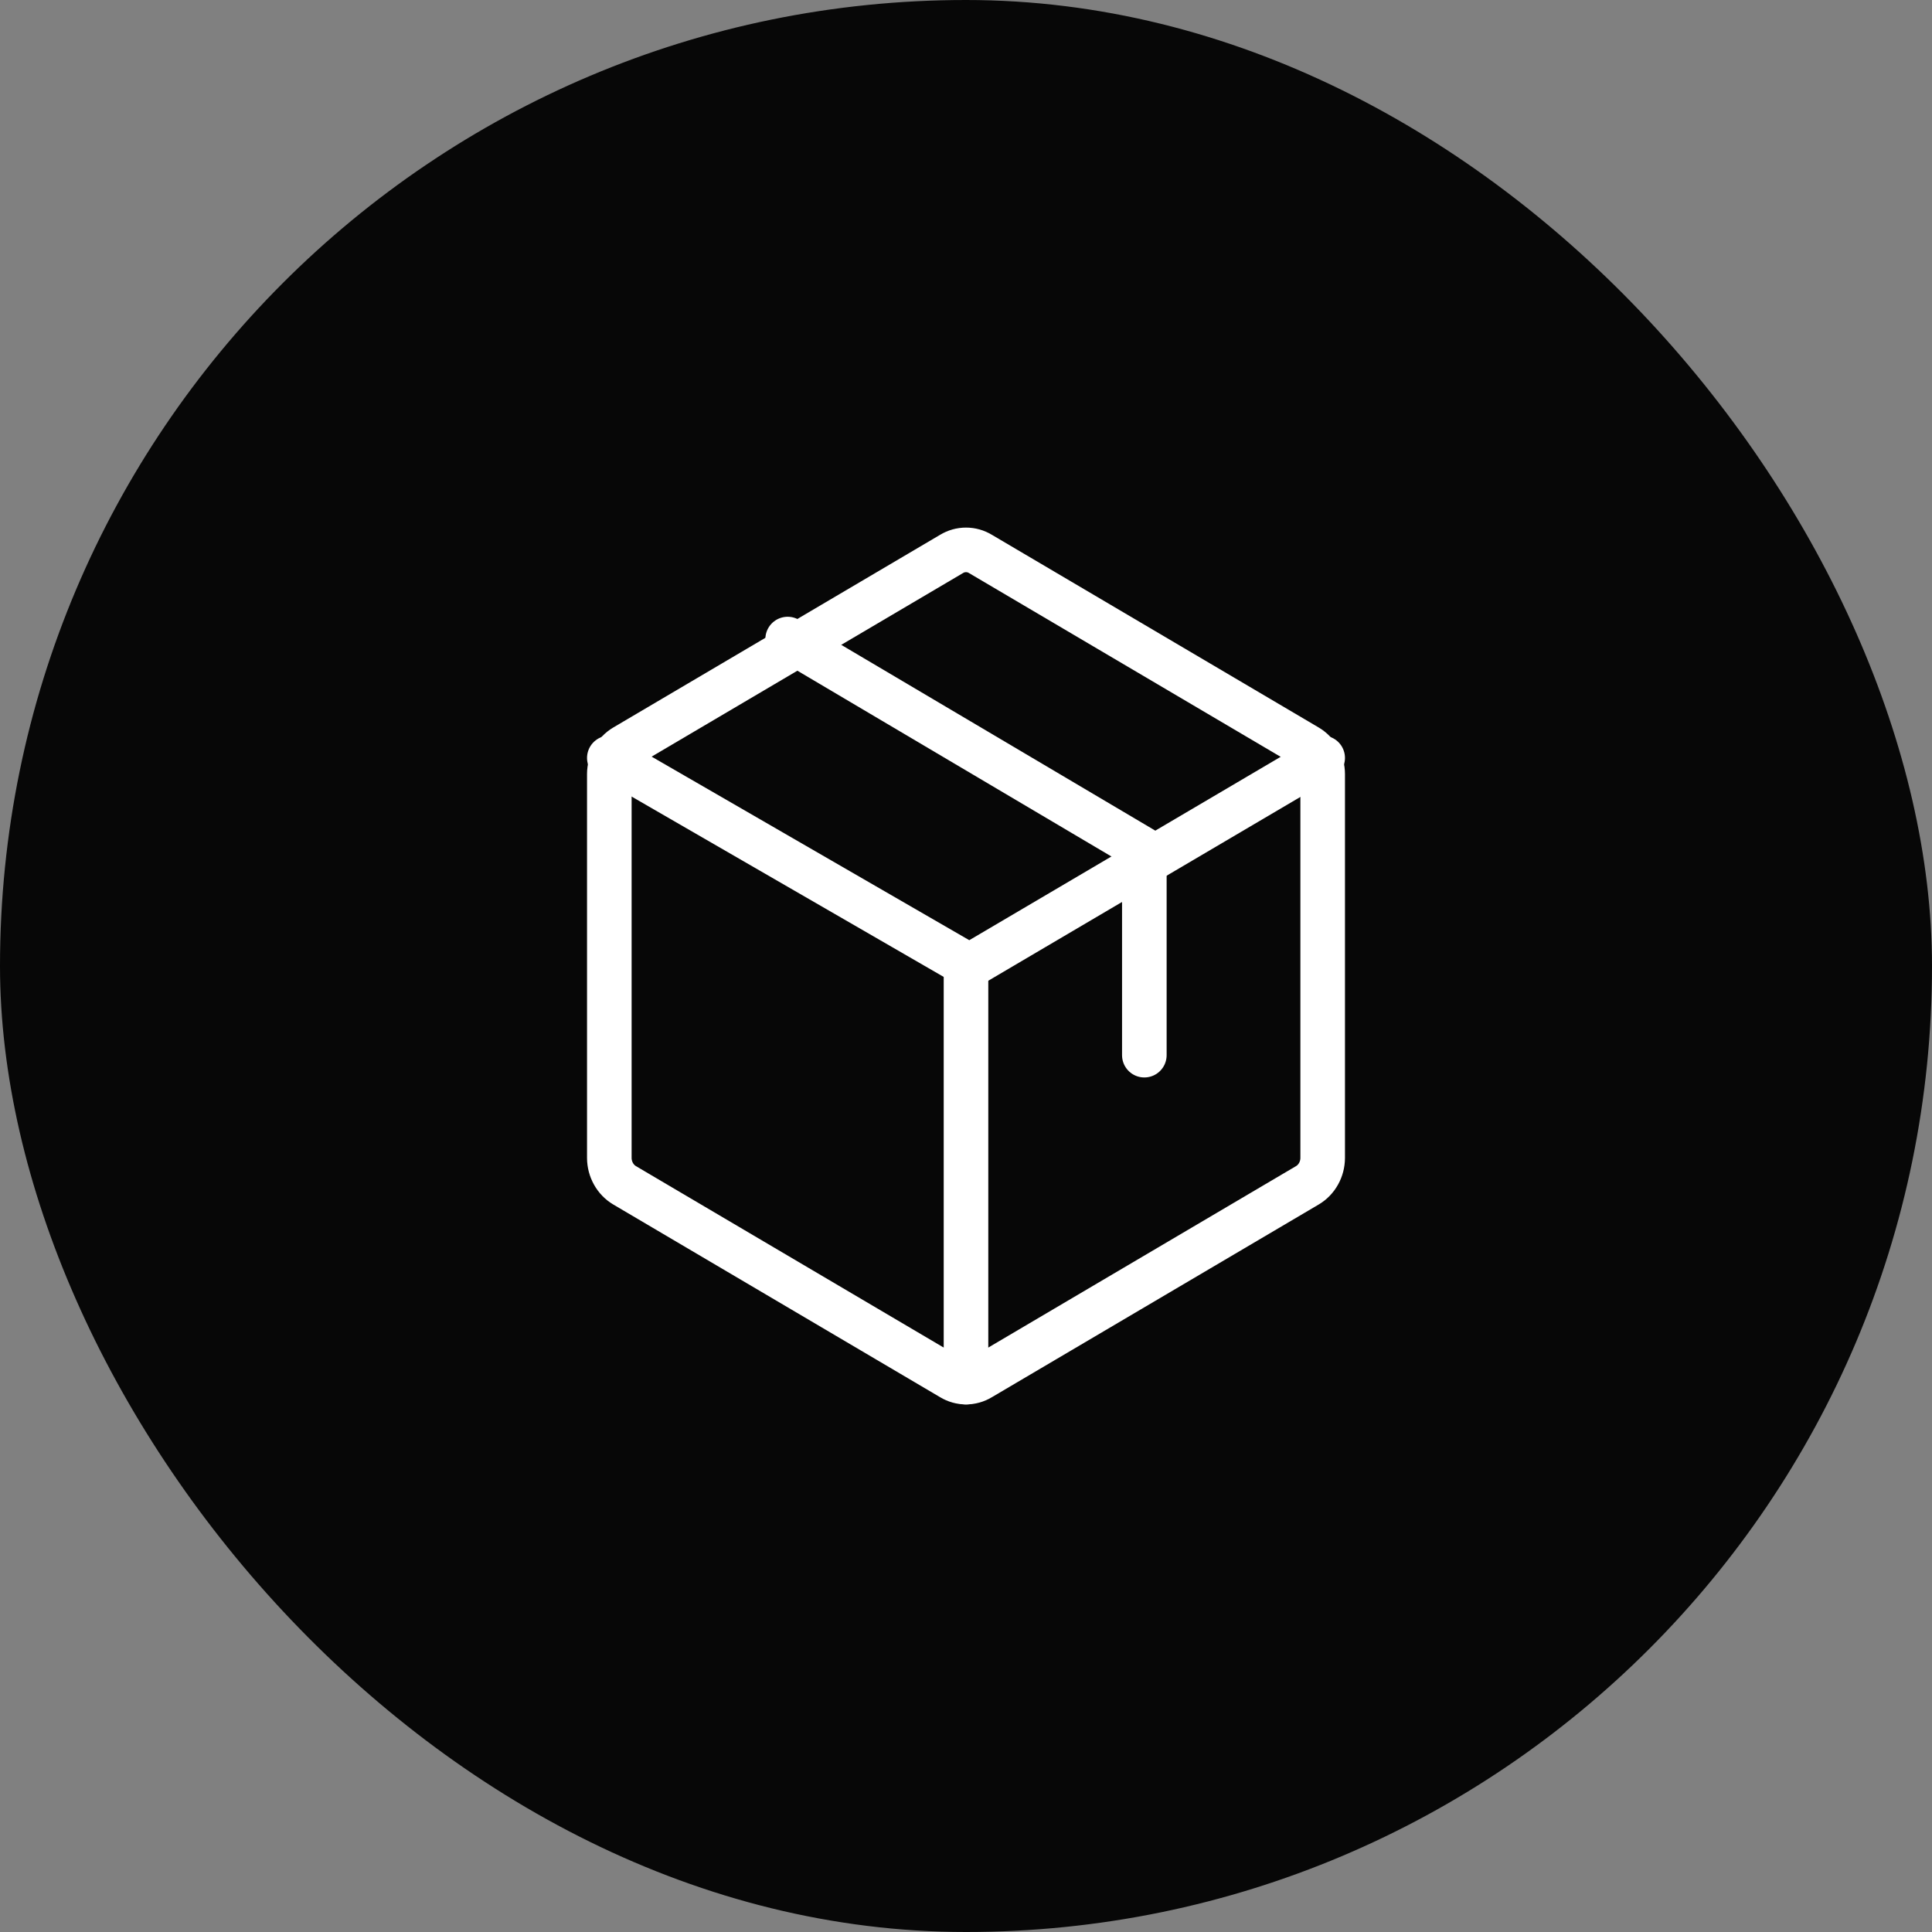
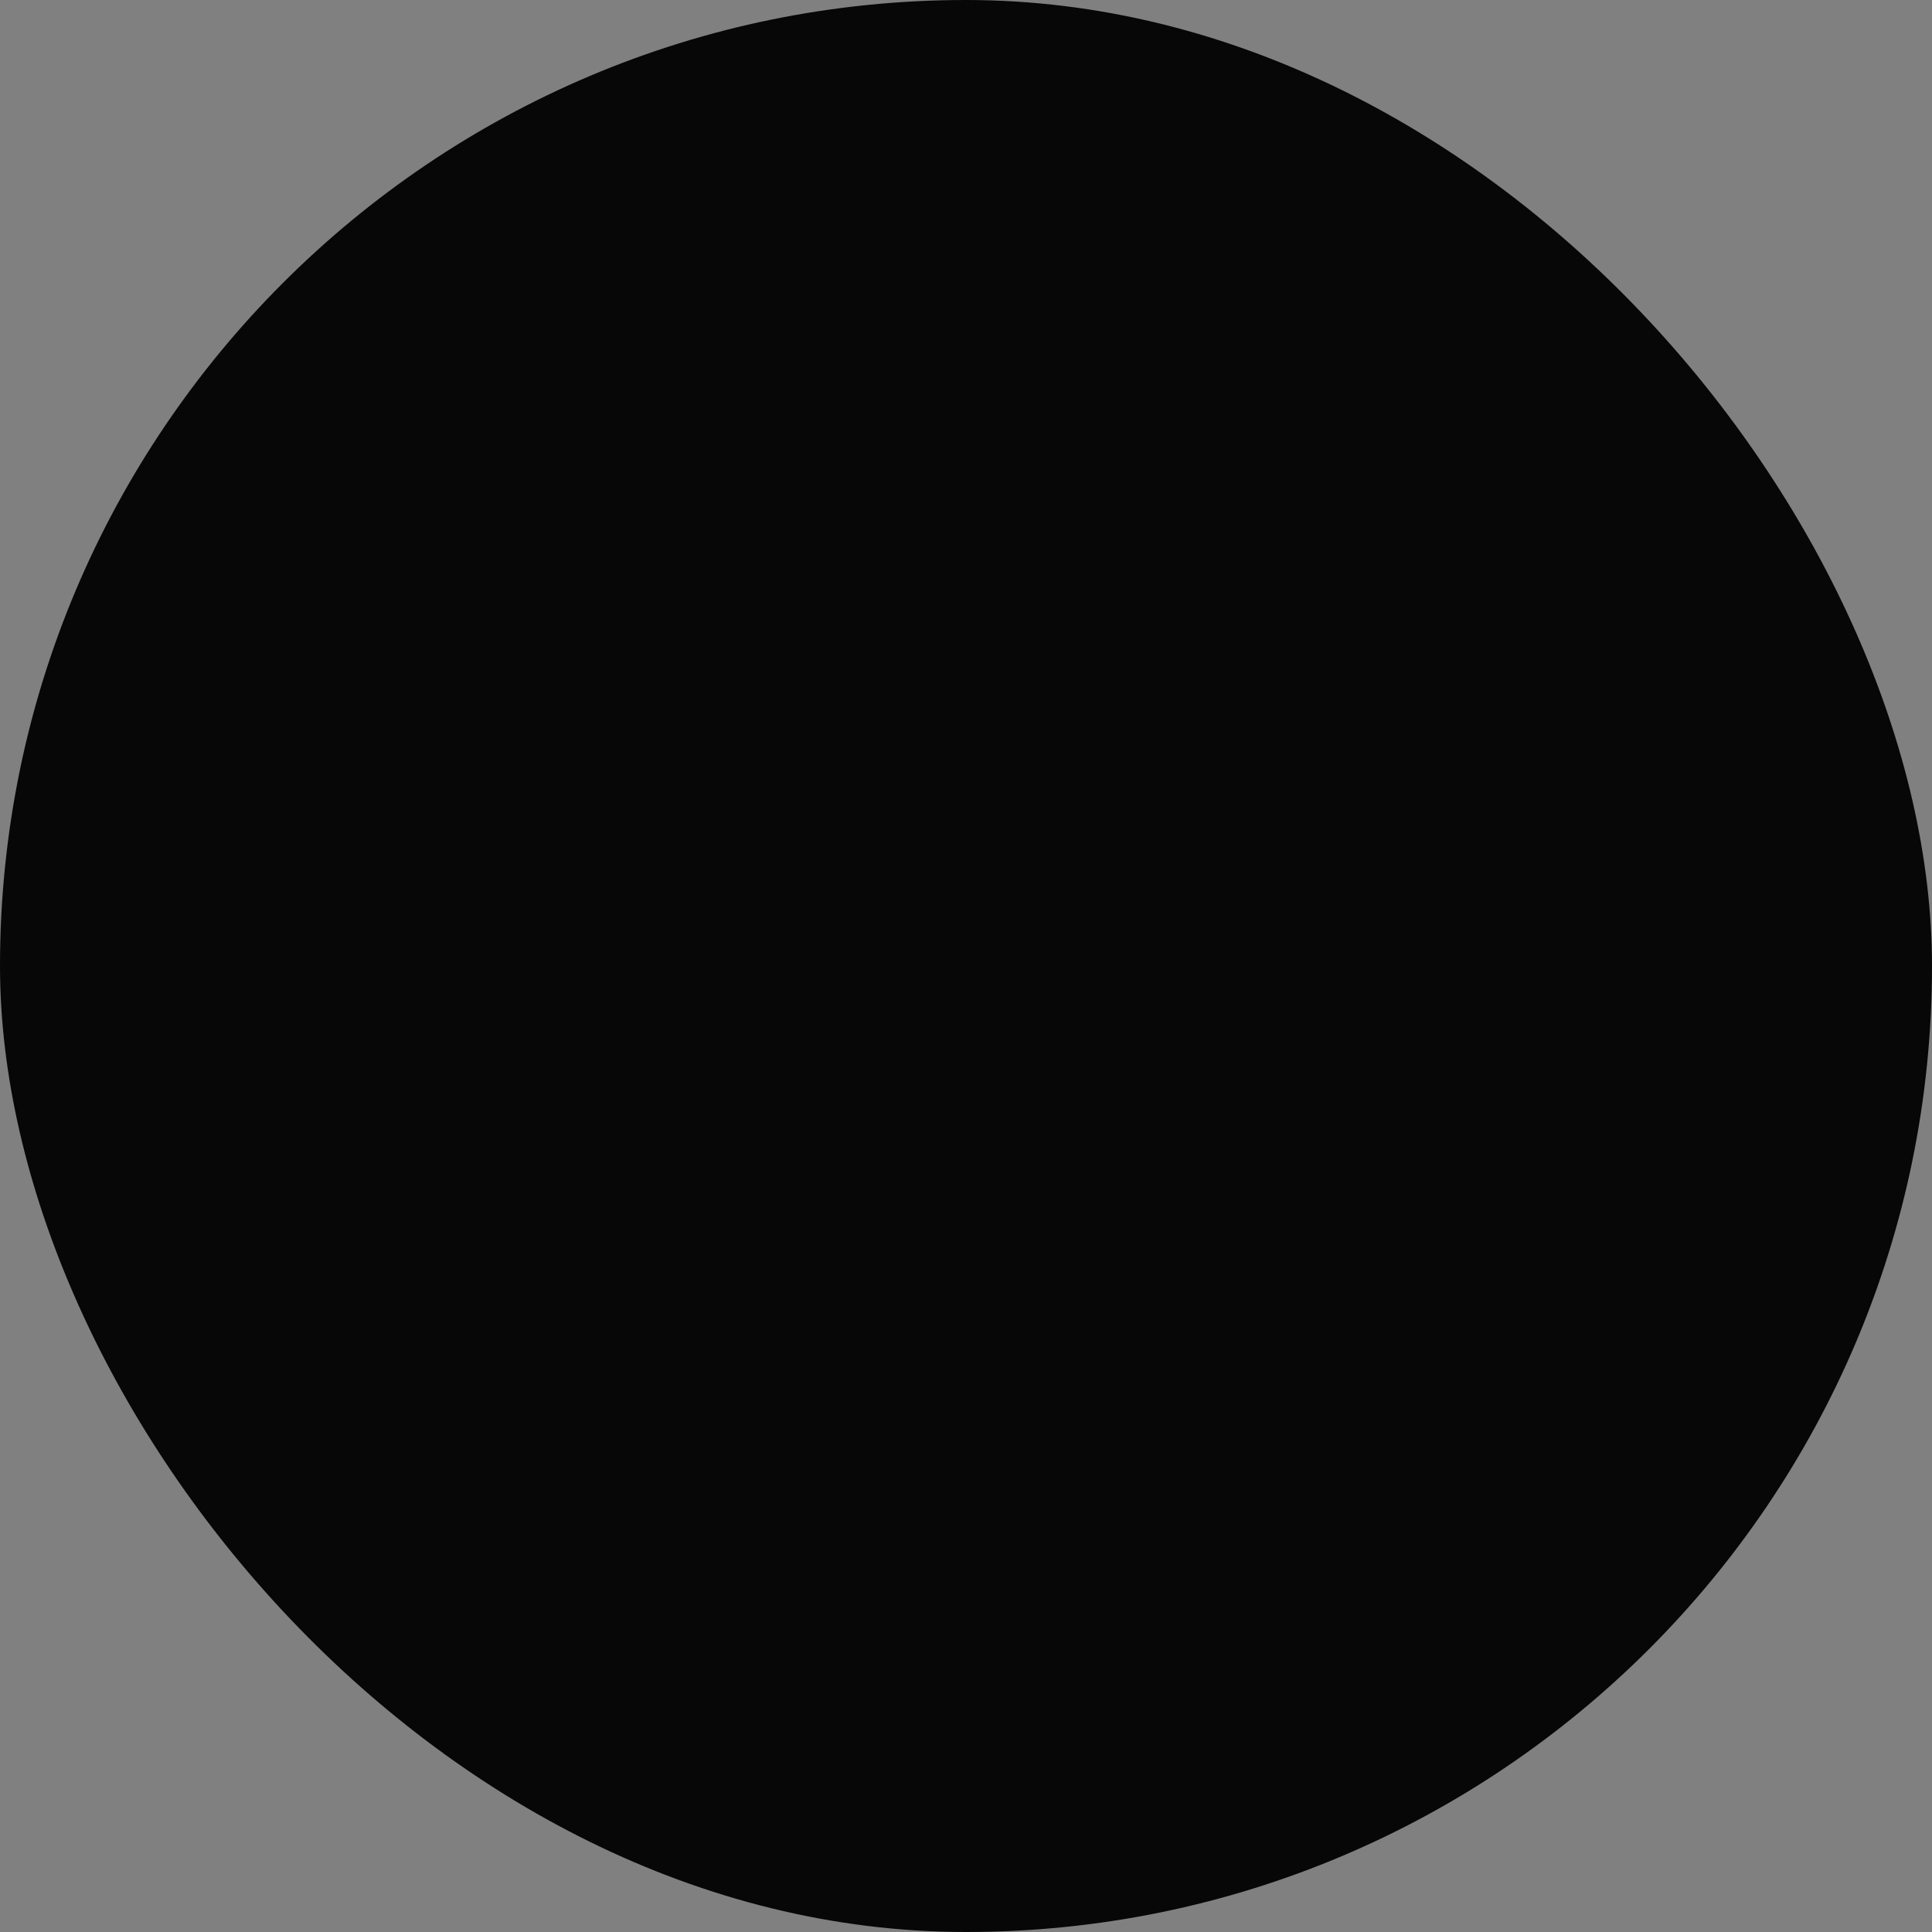
<svg xmlns="http://www.w3.org/2000/svg" width="65" height="65" viewBox="0 0 65 65" fill="none">
  <rect x="0" y="0" width="65" height="65" fill="#808080" stroke="none" />
  <rect width="65" height="65" rx="32.5" fill="#070707" />
  <g clip-path="url(#clip0_107_1019)">
    <g clip-path="url(#clip1_107_1019)">
-       <path d="M44.5 38.96V26.04C44.499 25.854 44.451 25.671 44.361 25.509C44.271 25.348 44.142 25.215 43.987 25.123L32.987 18.637C32.839 18.547 32.671 18.5 32.5 18.5C32.329 18.5 32.161 18.547 32.013 18.637L21.012 25.123C20.858 25.215 20.729 25.348 20.639 25.509C20.549 25.671 20.501 25.854 20.5 26.04V38.96C20.501 39.146 20.549 39.33 20.639 39.49C20.729 39.652 20.858 39.785 21.012 39.877L32.013 46.363C32.161 46.453 32.329 46.5 32.5 46.5C32.671 46.5 32.839 46.453 32.987 46.363L43.987 39.877C44.142 39.785 44.271 39.652 44.361 39.49C44.451 39.33 44.499 39.146 44.5 38.96Z" stroke="white" stroke-width="1.5" stroke-linecap="round" stroke-linejoin="round" />
-       <path d="M38.5 35.5V28.599L26.5 21.5" stroke="white" stroke-width="1.5" stroke-linecap="round" stroke-linejoin="round" />
-       <path d="M44.5 25.5L32.614 32.5L20.5 25.5" stroke="white" stroke-width="1.5" stroke-linecap="round" stroke-linejoin="round" />
-       <path d="M32.5 32.5V46.5" stroke="white" stroke-width="1.5" stroke-linecap="round" stroke-linejoin="round" />
+       <path d="M44.5 25.5L20.5 25.5" stroke="white" stroke-width="1.5" stroke-linecap="round" stroke-linejoin="round" />
    </g>
  </g>
  <defs>
    <clipPath id="clip0_107_1019">
-       <rect width="26" height="30" fill="white" transform="translate(19.5 17.5)" />
-     </clipPath>
+       </clipPath>
    <clipPath id="clip1_107_1019">
-       <rect width="26" height="30" fill="white" transform="translate(19.5 17.5)" />
-     </clipPath>
+       </clipPath>
  </defs>
</svg>